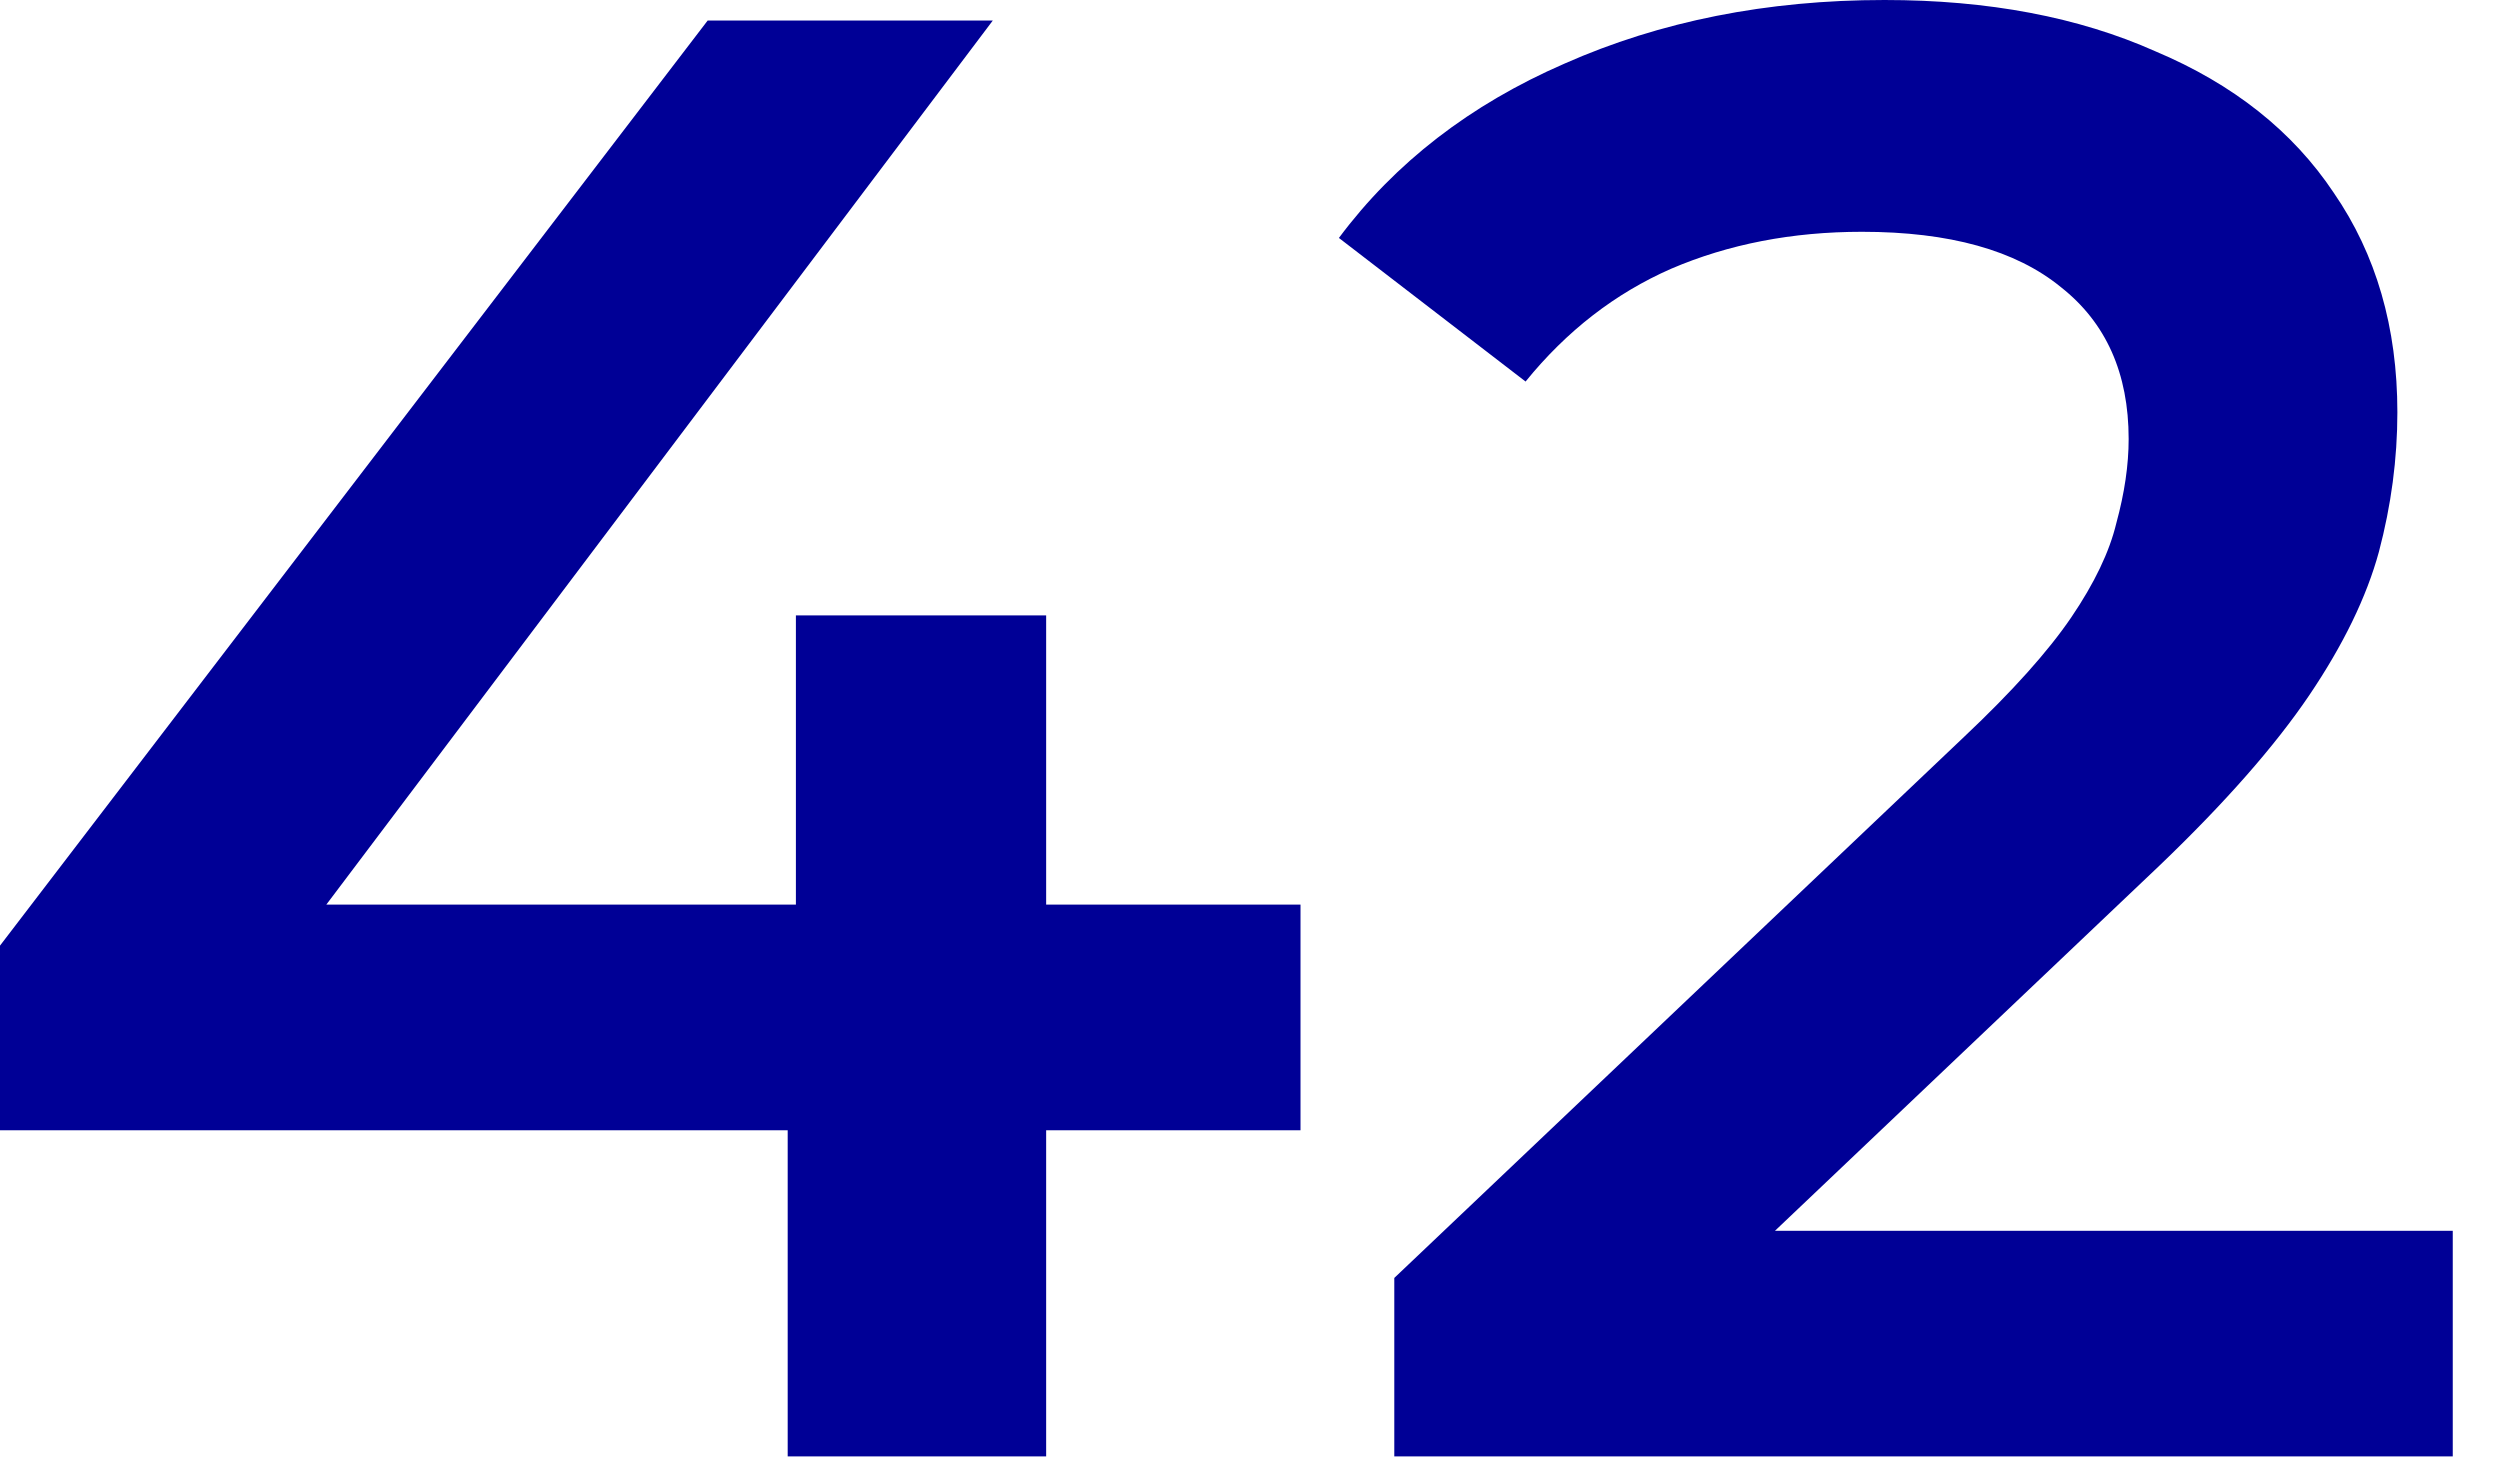
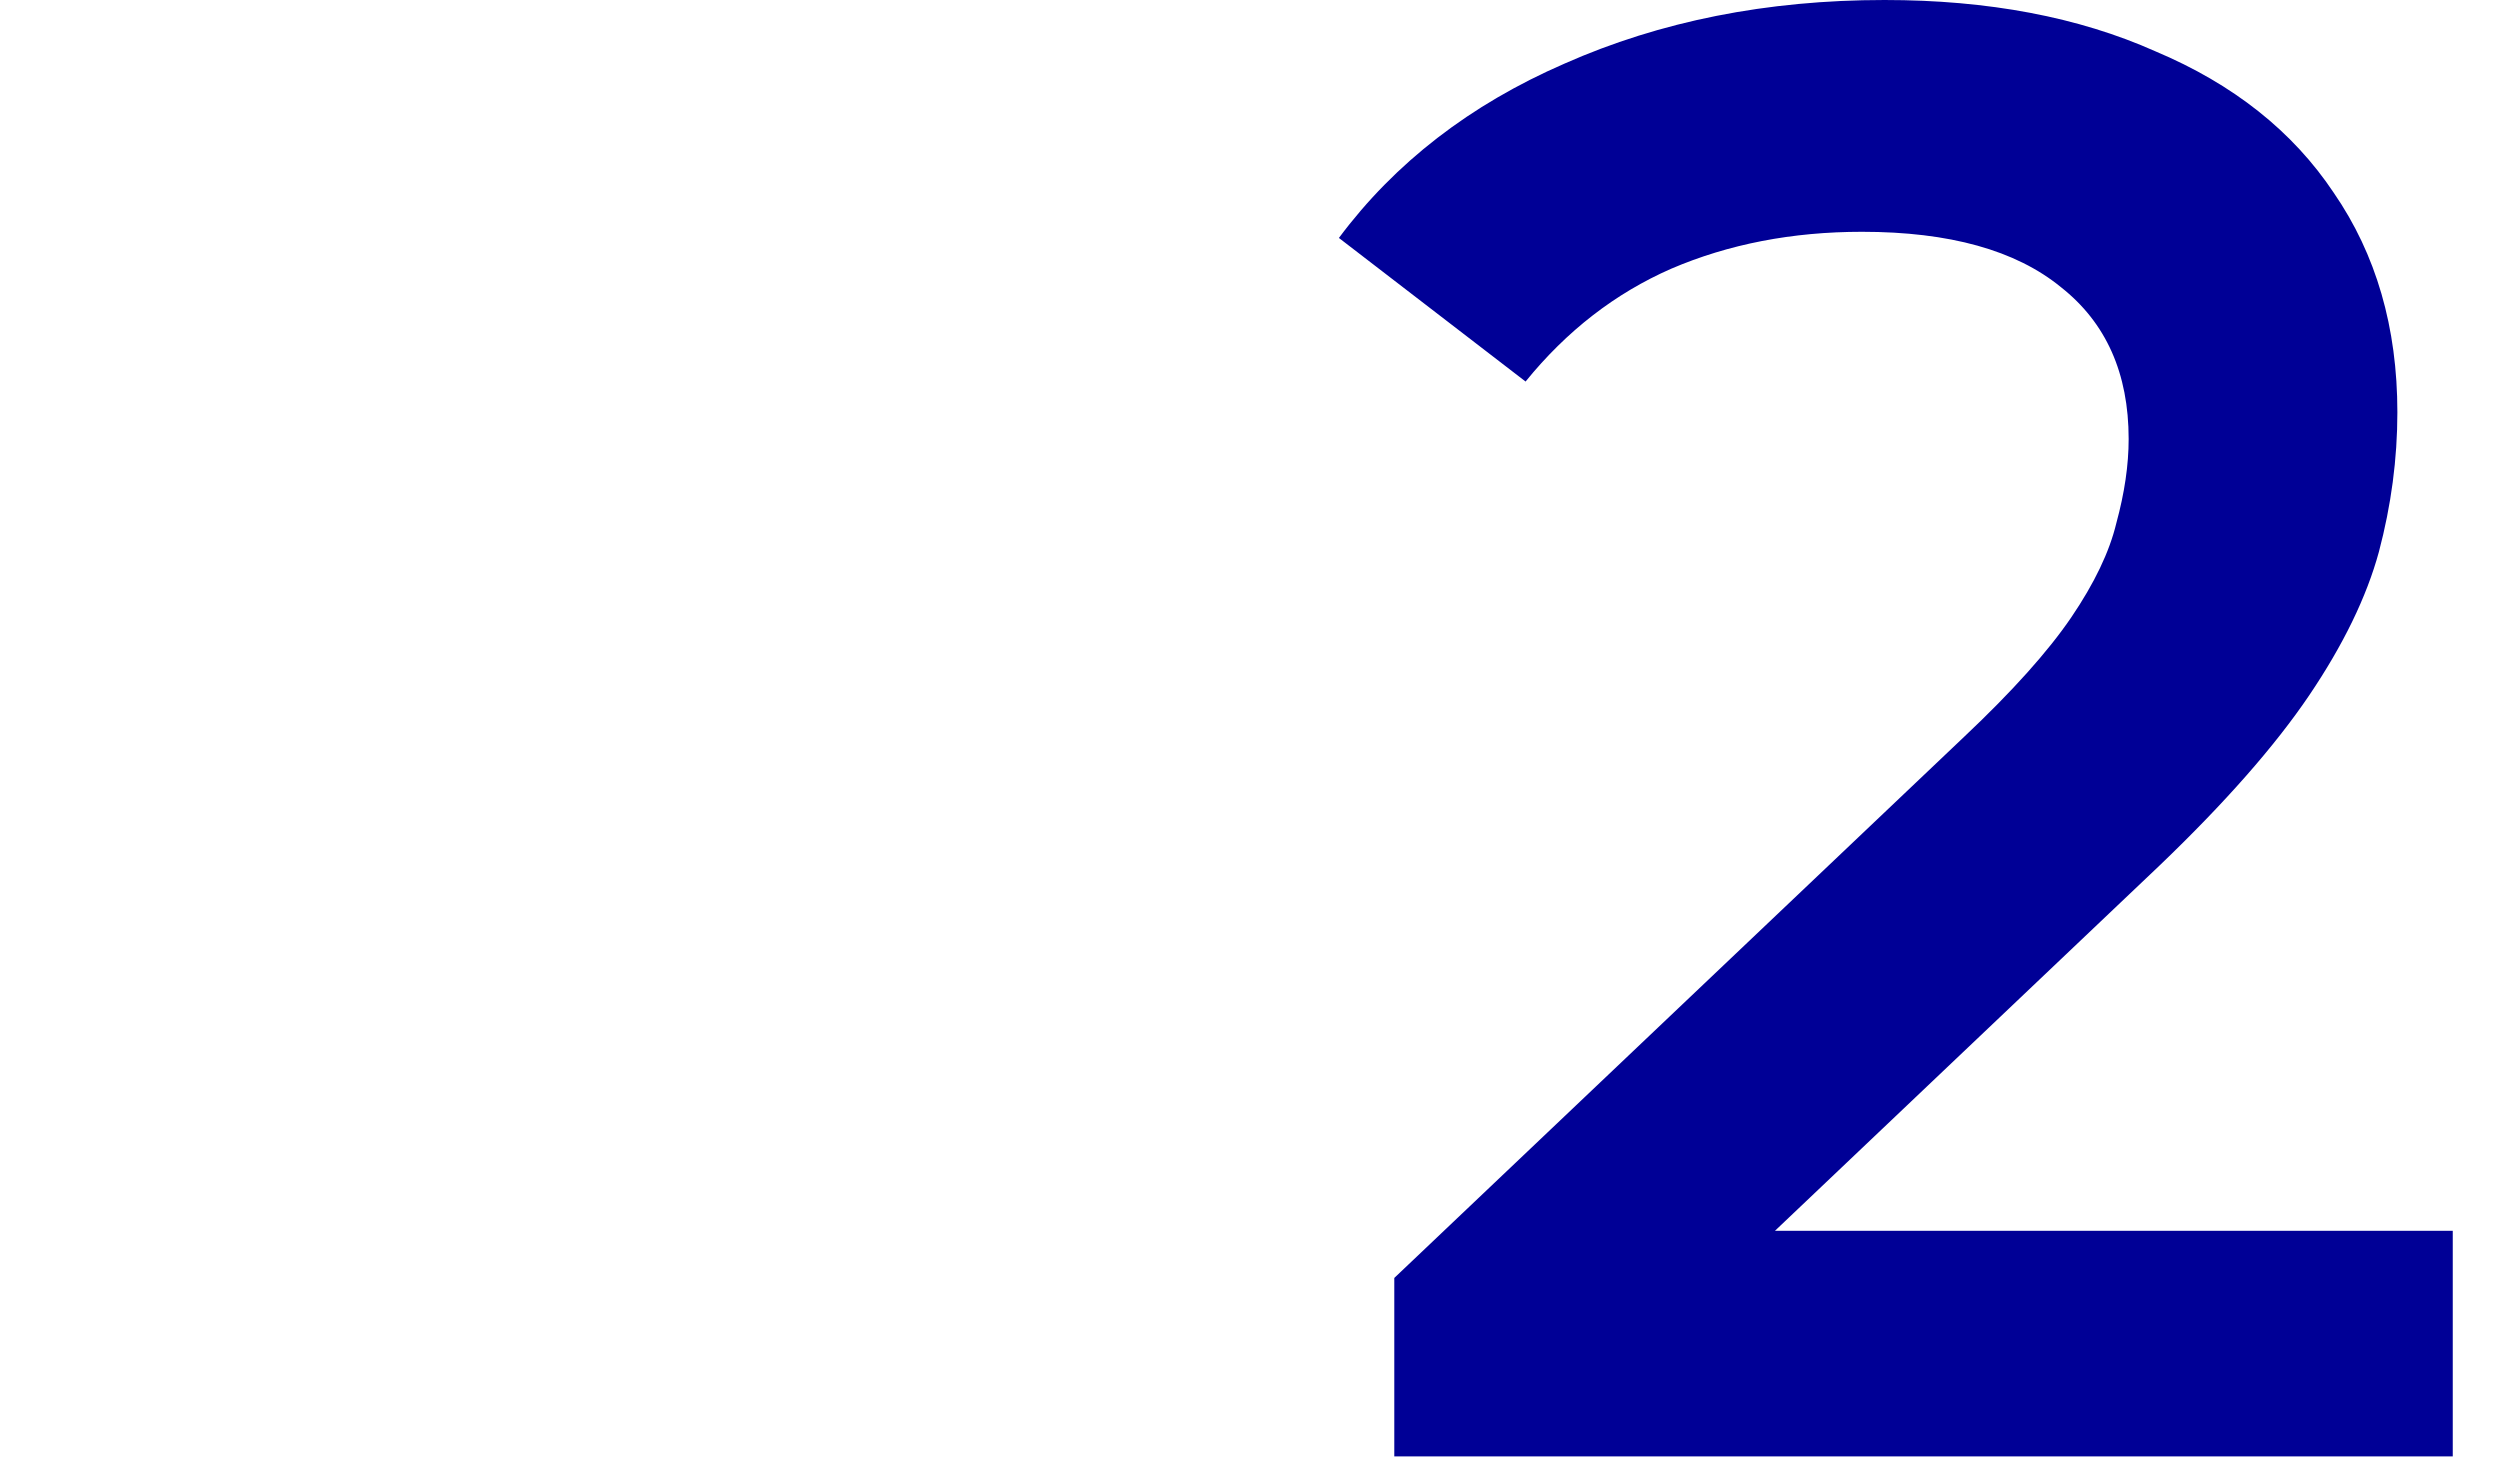
<svg xmlns="http://www.w3.org/2000/svg" width="39" height="23" viewBox="0 0 39 23" fill="none">
  <path d="M21.751 22.72V19.936L30.647 11.488C31.393 10.784 31.948 10.165 32.311 9.632C32.673 9.099 32.908 8.608 33.015 8.16C33.143 7.691 33.207 7.253 33.207 6.848C33.207 5.824 32.855 5.035 32.151 4.48C31.447 3.904 30.412 3.616 29.047 3.616C27.959 3.616 26.967 3.808 26.071 4.192C25.196 4.576 24.439 5.163 23.799 5.952L20.887 3.712C21.761 2.539 22.935 1.632 24.407 0.992C25.9 0.331 27.564 0 29.399 0C31.02 0 32.428 0.267 33.623 0.8C34.839 1.312 35.767 2.048 36.407 3.008C37.068 3.968 37.399 5.109 37.399 6.432C37.399 7.157 37.303 7.883 37.111 8.608C36.919 9.312 36.556 10.059 36.023 10.848C35.489 11.637 34.711 12.523 33.687 13.504L26.039 20.768L25.175 19.2H38.263V22.72H21.751Z" fill="#000096" />
-   <path d="M0 17.632V14.752L11.04 0.32H15.488L4.608 14.752L2.528 14.112H20.288V17.632H0ZM12.288 22.72V17.632L12.416 14.112V9.6H16.32V22.72H12.288Z" fill="#000096" />
</svg>